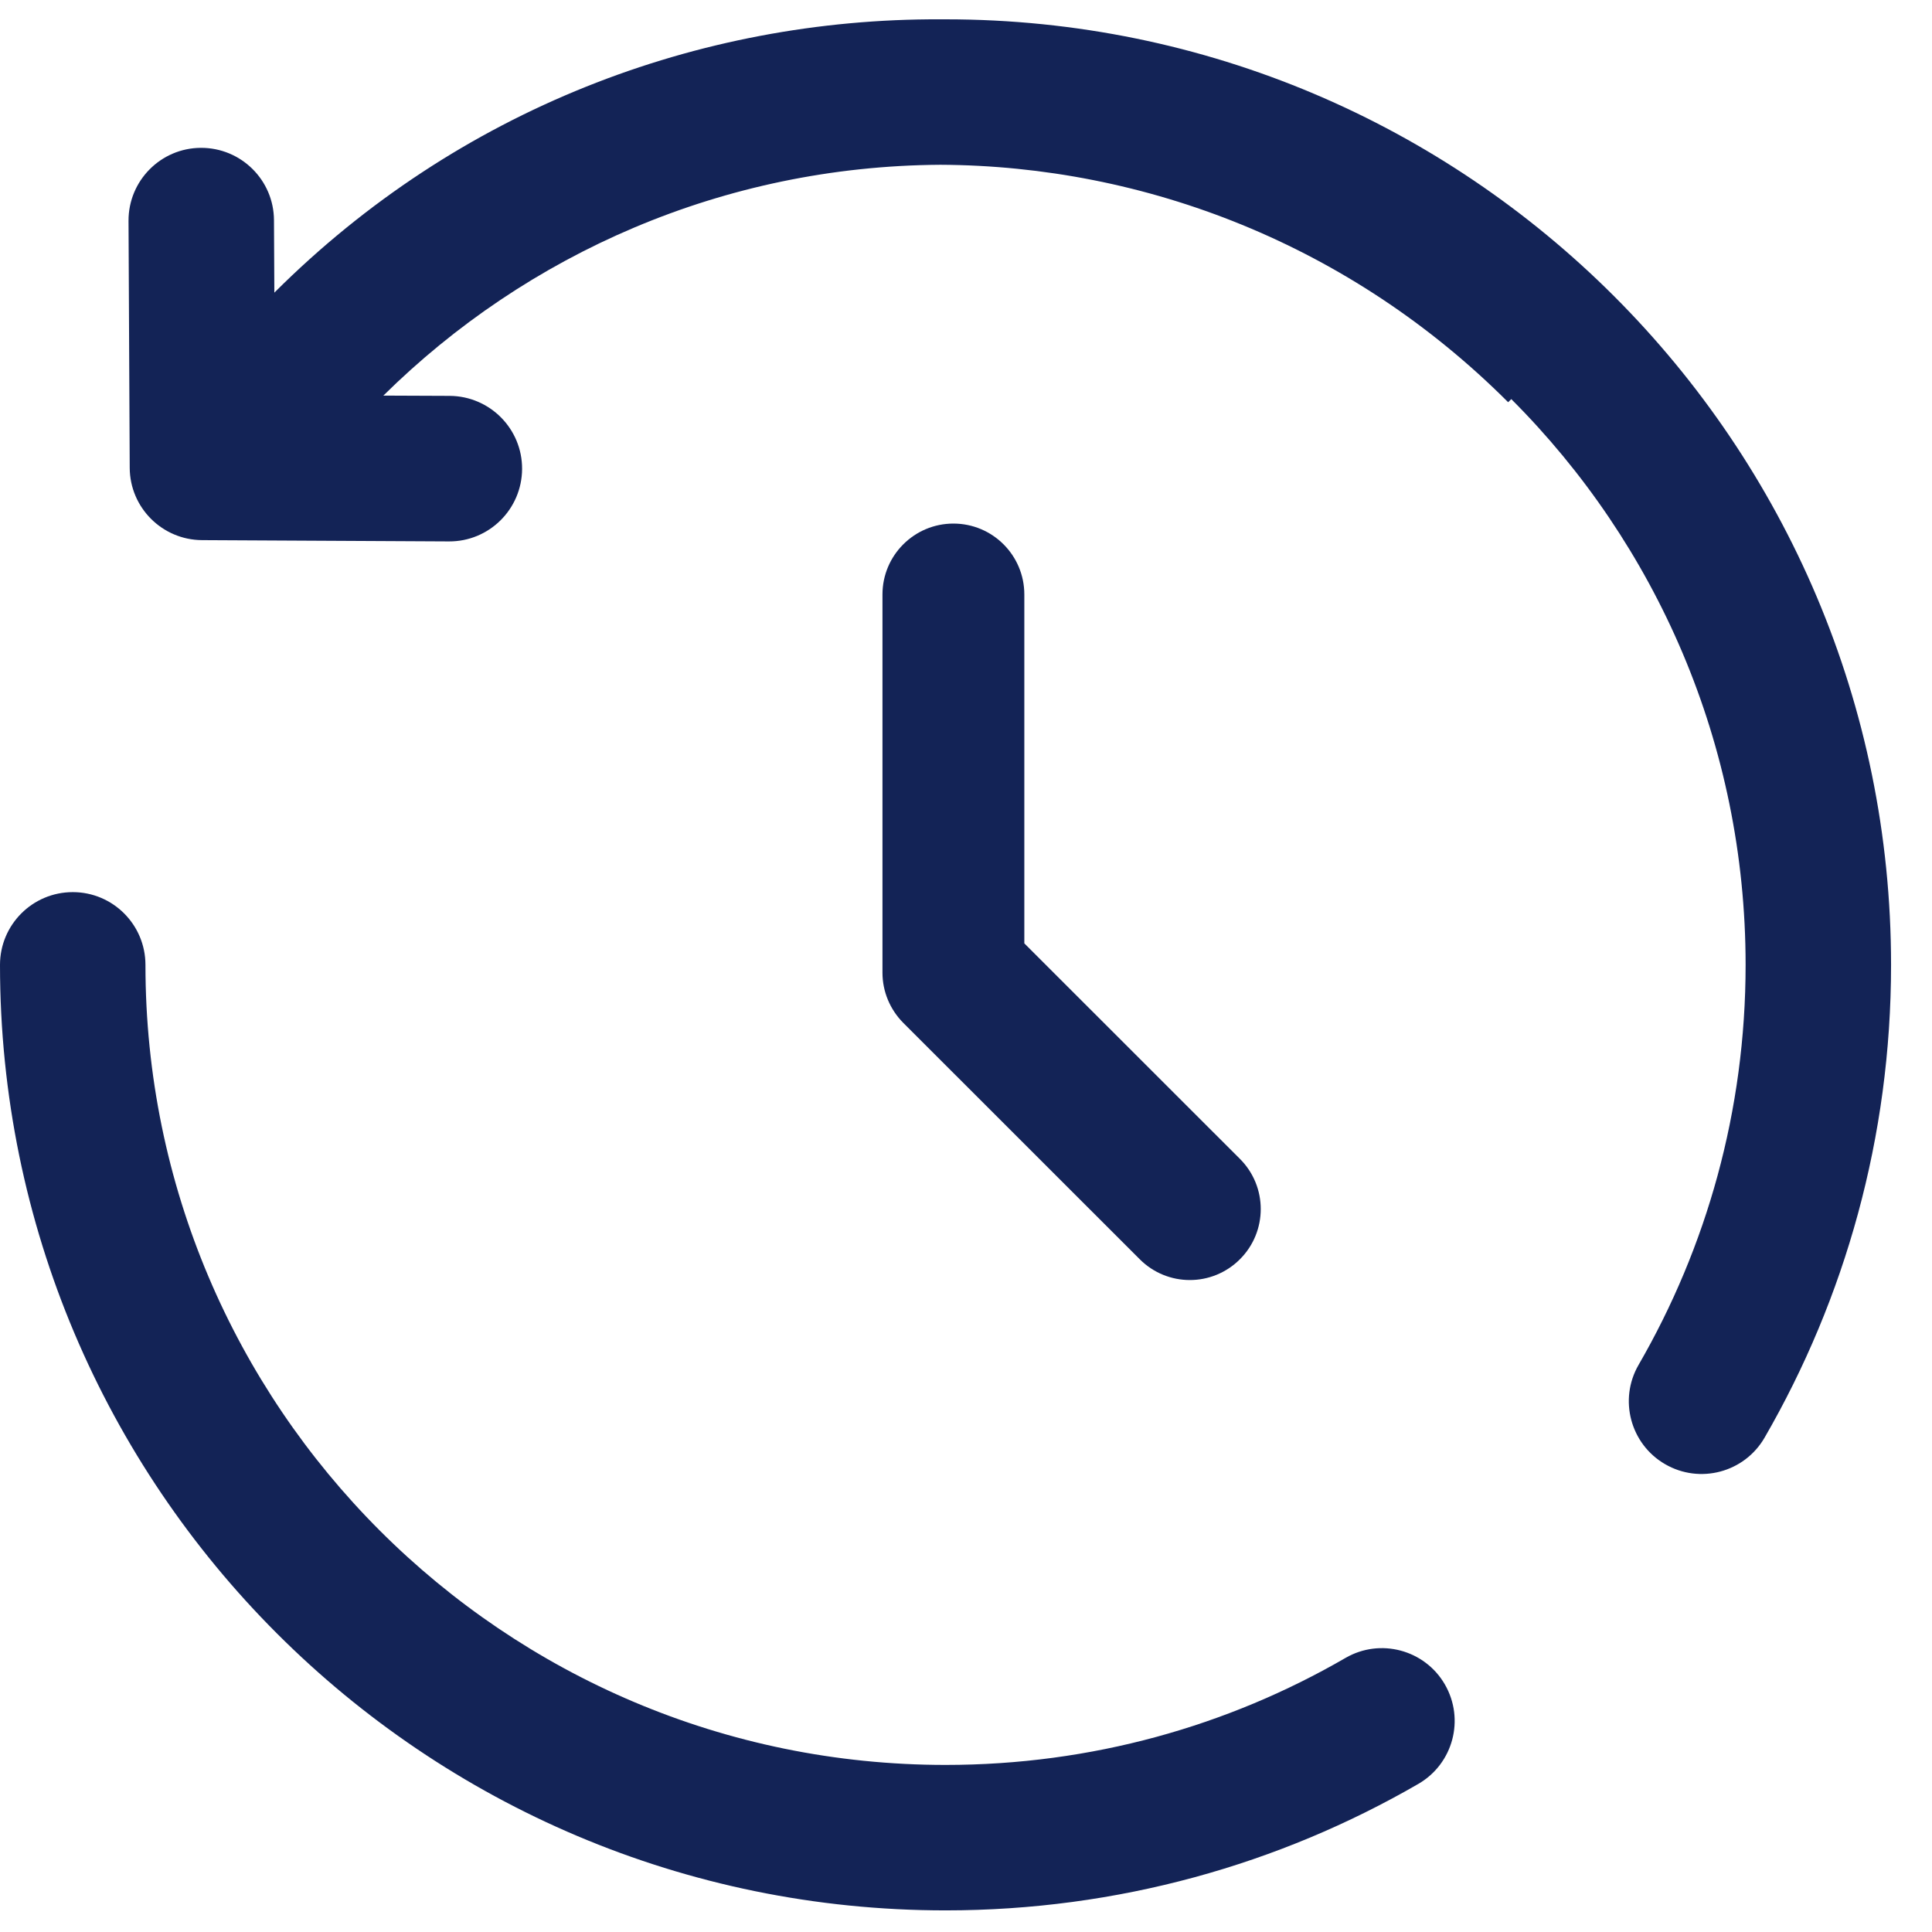
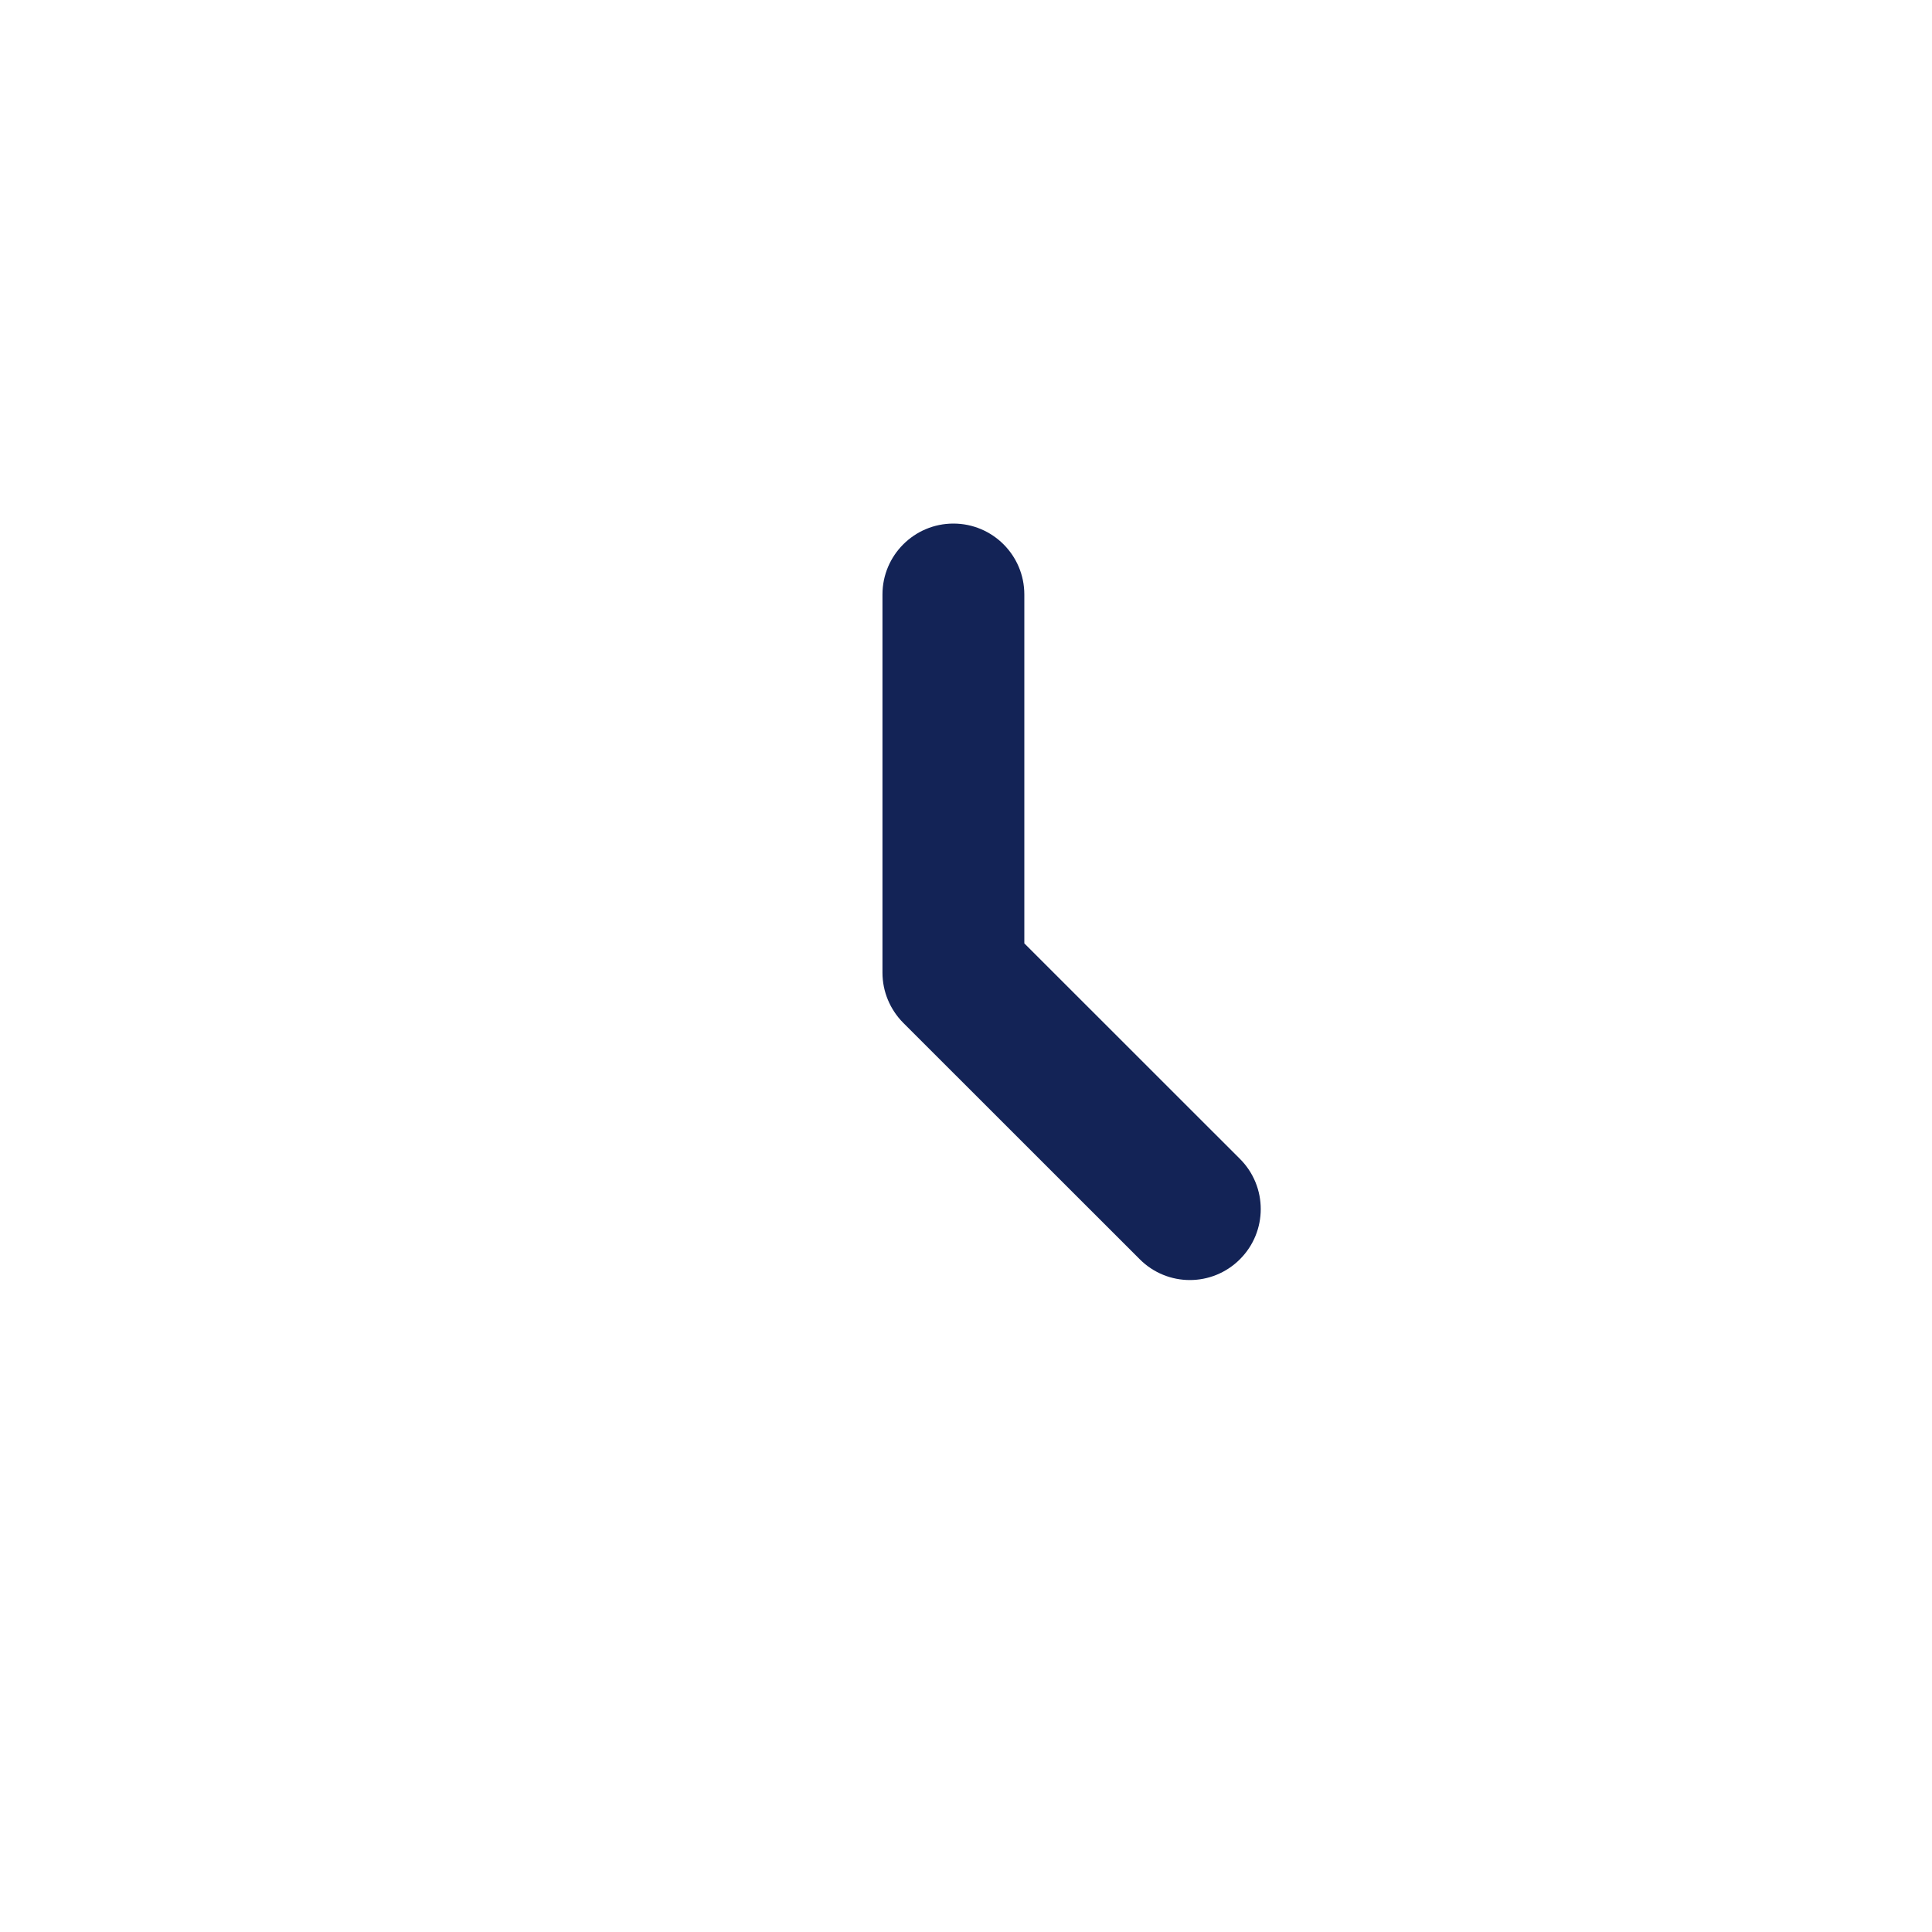
<svg xmlns="http://www.w3.org/2000/svg" width="21" height="21" viewBox="0 0 21 21" fill="none">
  <path fill-rule="evenodd" clip-rule="evenodd" d="M10.363 5.691C10.789 5.691 11.134 6.036 11.134 6.462V10.254L13.478 12.597C13.779 12.898 13.779 13.386 13.478 13.687C13.177 13.989 12.689 13.989 12.388 13.687L9.818 11.118C9.674 10.973 9.592 10.777 9.592 10.573V6.462C9.592 6.036 9.938 5.691 10.363 5.691Z" fill="#132356" />
-   <path fill-rule="evenodd" clip-rule="evenodd" d="M4.167 4.3L4.888 4.303C5.325 4.306 5.677 4.661 5.675 5.098C5.672 5.535 5.317 5.887 4.88 5.885L2.197 5.871C1.763 5.869 1.412 5.518 1.41 5.085L1.397 2.401C1.395 1.965 1.747 1.609 2.183 1.607C2.62 1.605 2.976 1.957 2.978 2.393L2.982 3.181C4.978 1.188 7.597 0.2 10.22 0.21C10.239 0.21 10.258 0.21 10.278 0.21C15.954 0.21 20.555 4.811 20.555 10.488C20.555 12.358 20.055 14.114 19.18 15.627C18.961 16.005 18.477 16.134 18.099 15.915C17.722 15.697 17.592 15.213 17.811 14.835C18.55 13.557 18.974 12.073 18.974 10.488C18.974 8.086 18.001 5.912 16.427 4.338L16.393 4.372C14.682 2.661 12.448 1.801 10.221 1.791C7.861 1.806 5.726 2.76 4.167 4.3ZM0.791 9.697C1.227 9.697 1.581 10.051 1.581 10.488C1.581 15.29 5.475 19.184 10.278 19.184C11.863 19.184 13.347 18.761 14.625 18.021C15.003 17.802 15.487 17.932 15.705 18.309C15.924 18.688 15.795 19.171 15.417 19.39C13.905 20.265 12.148 20.765 10.278 20.765C4.601 20.765 0 16.164 0 10.488C0 10.051 0.354 9.697 0.791 9.697Z" fill="#132356" />
</svg>